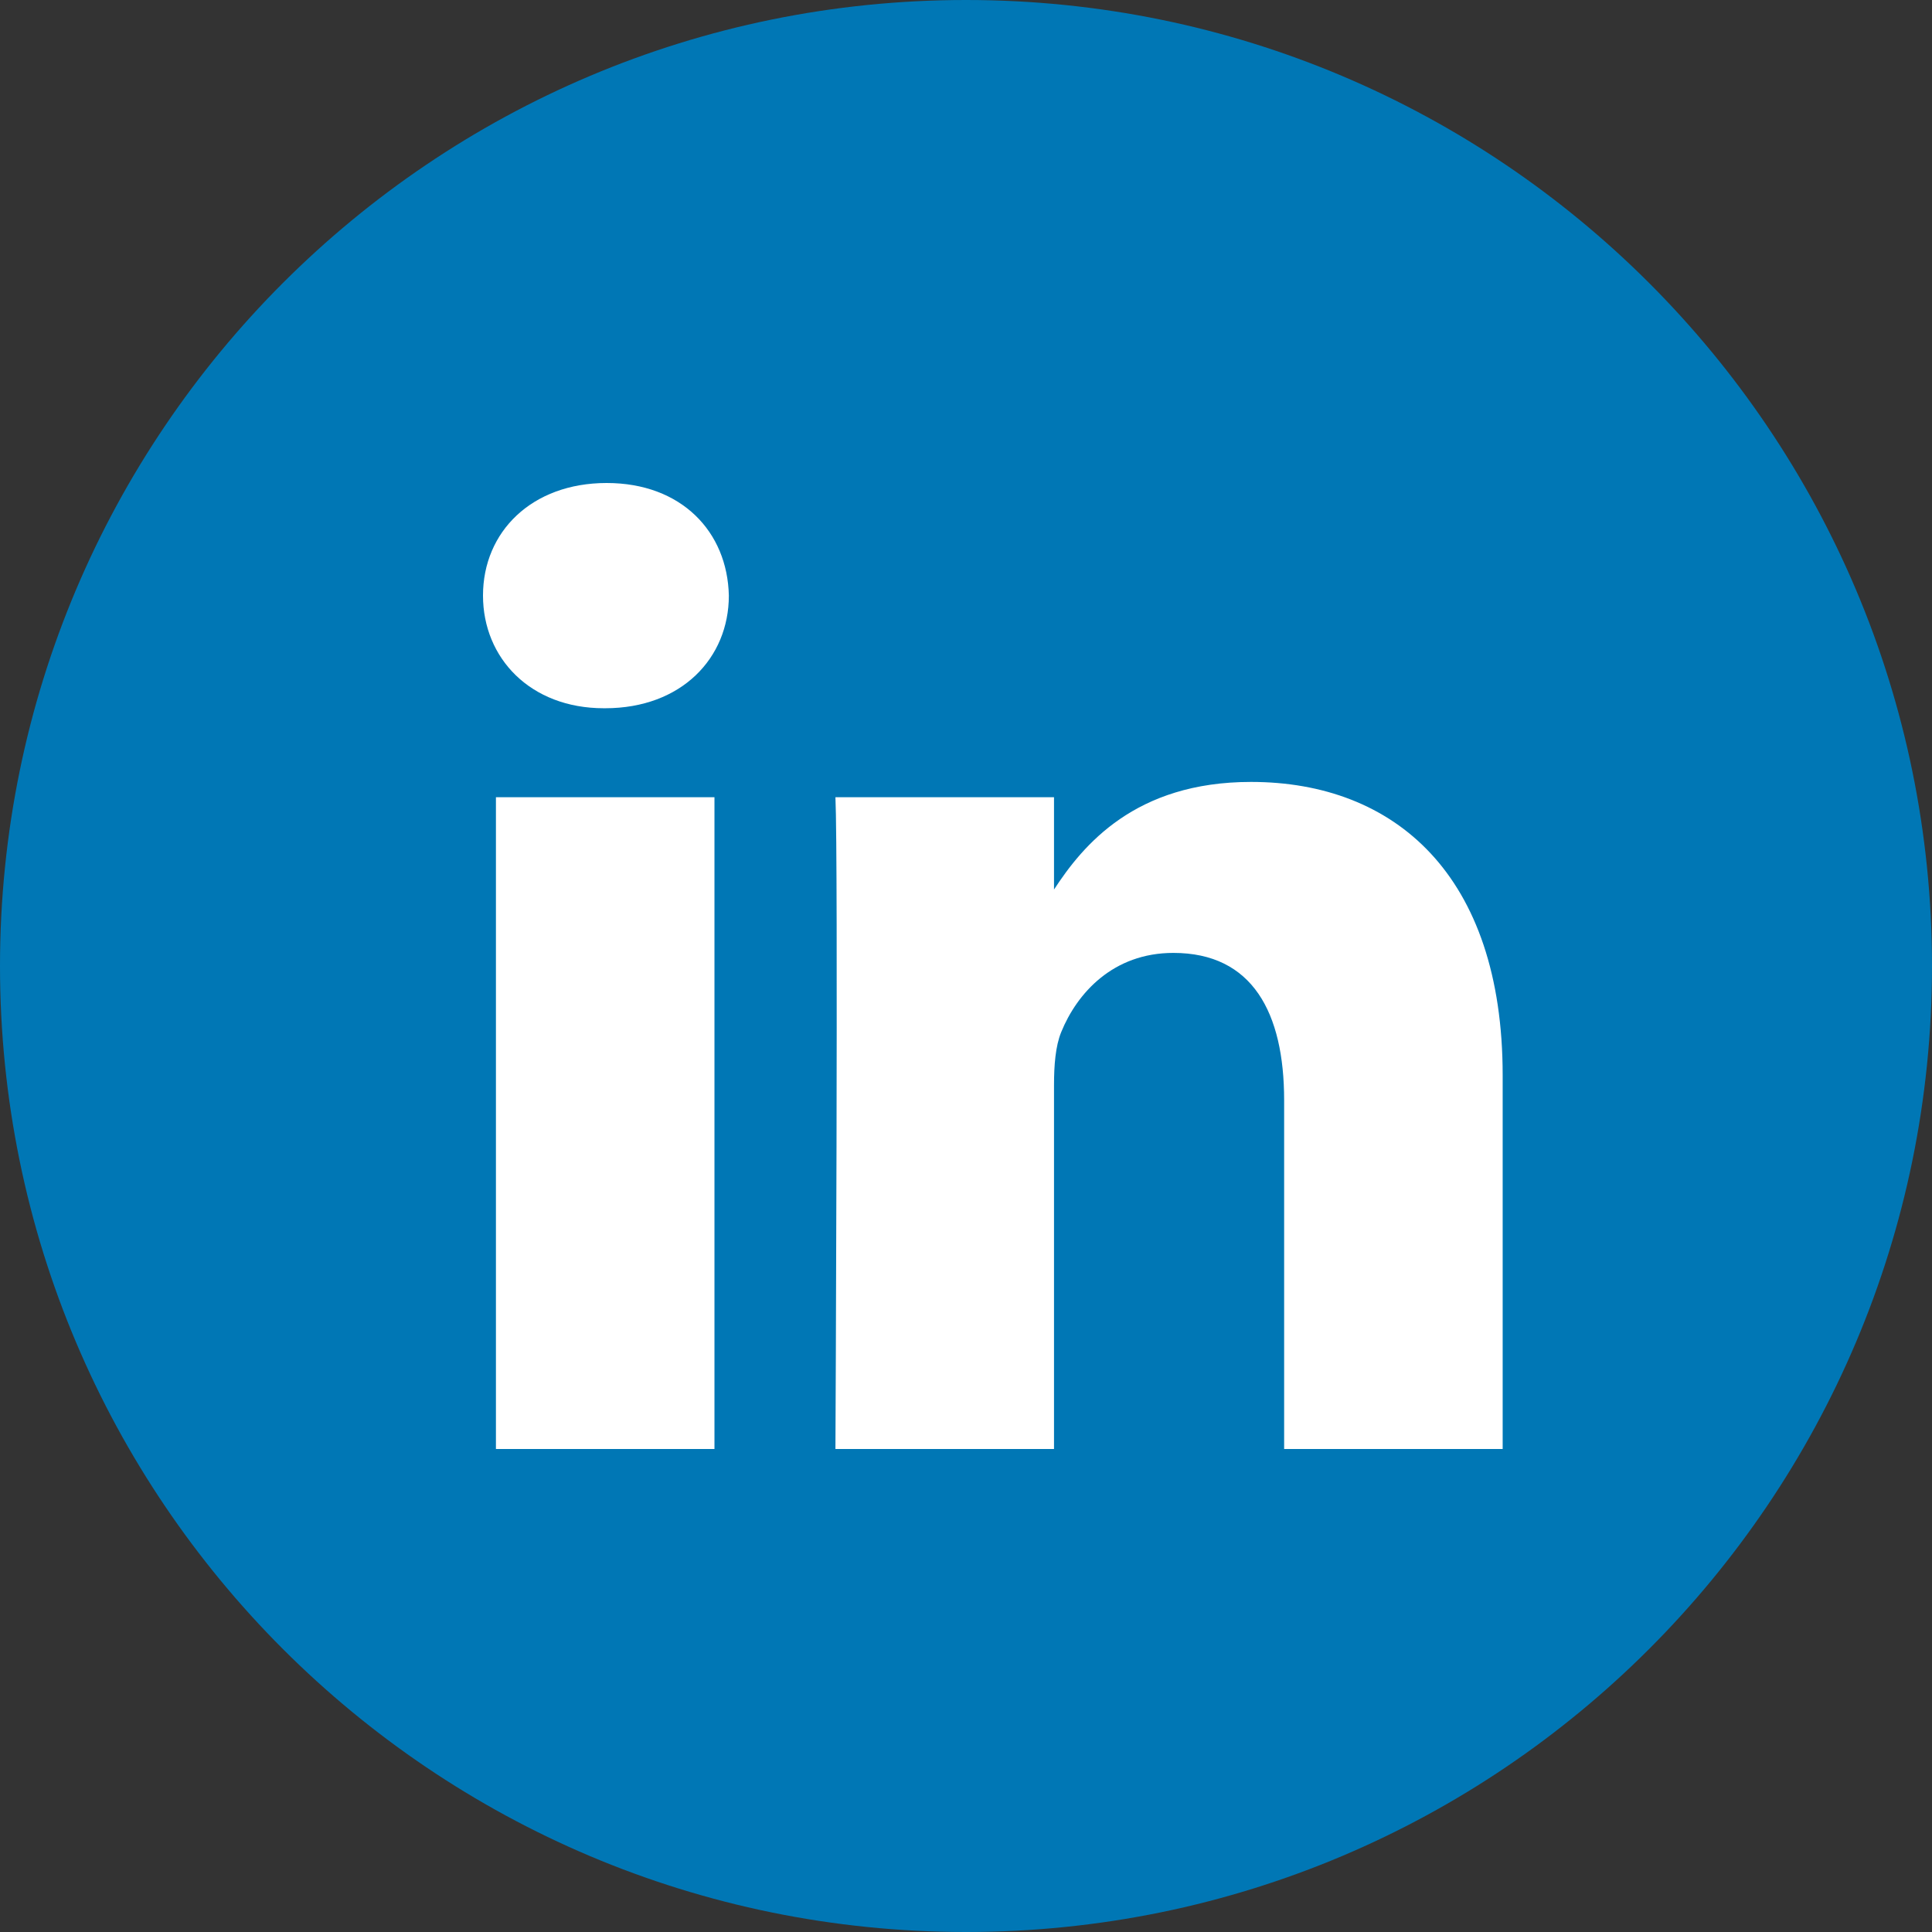
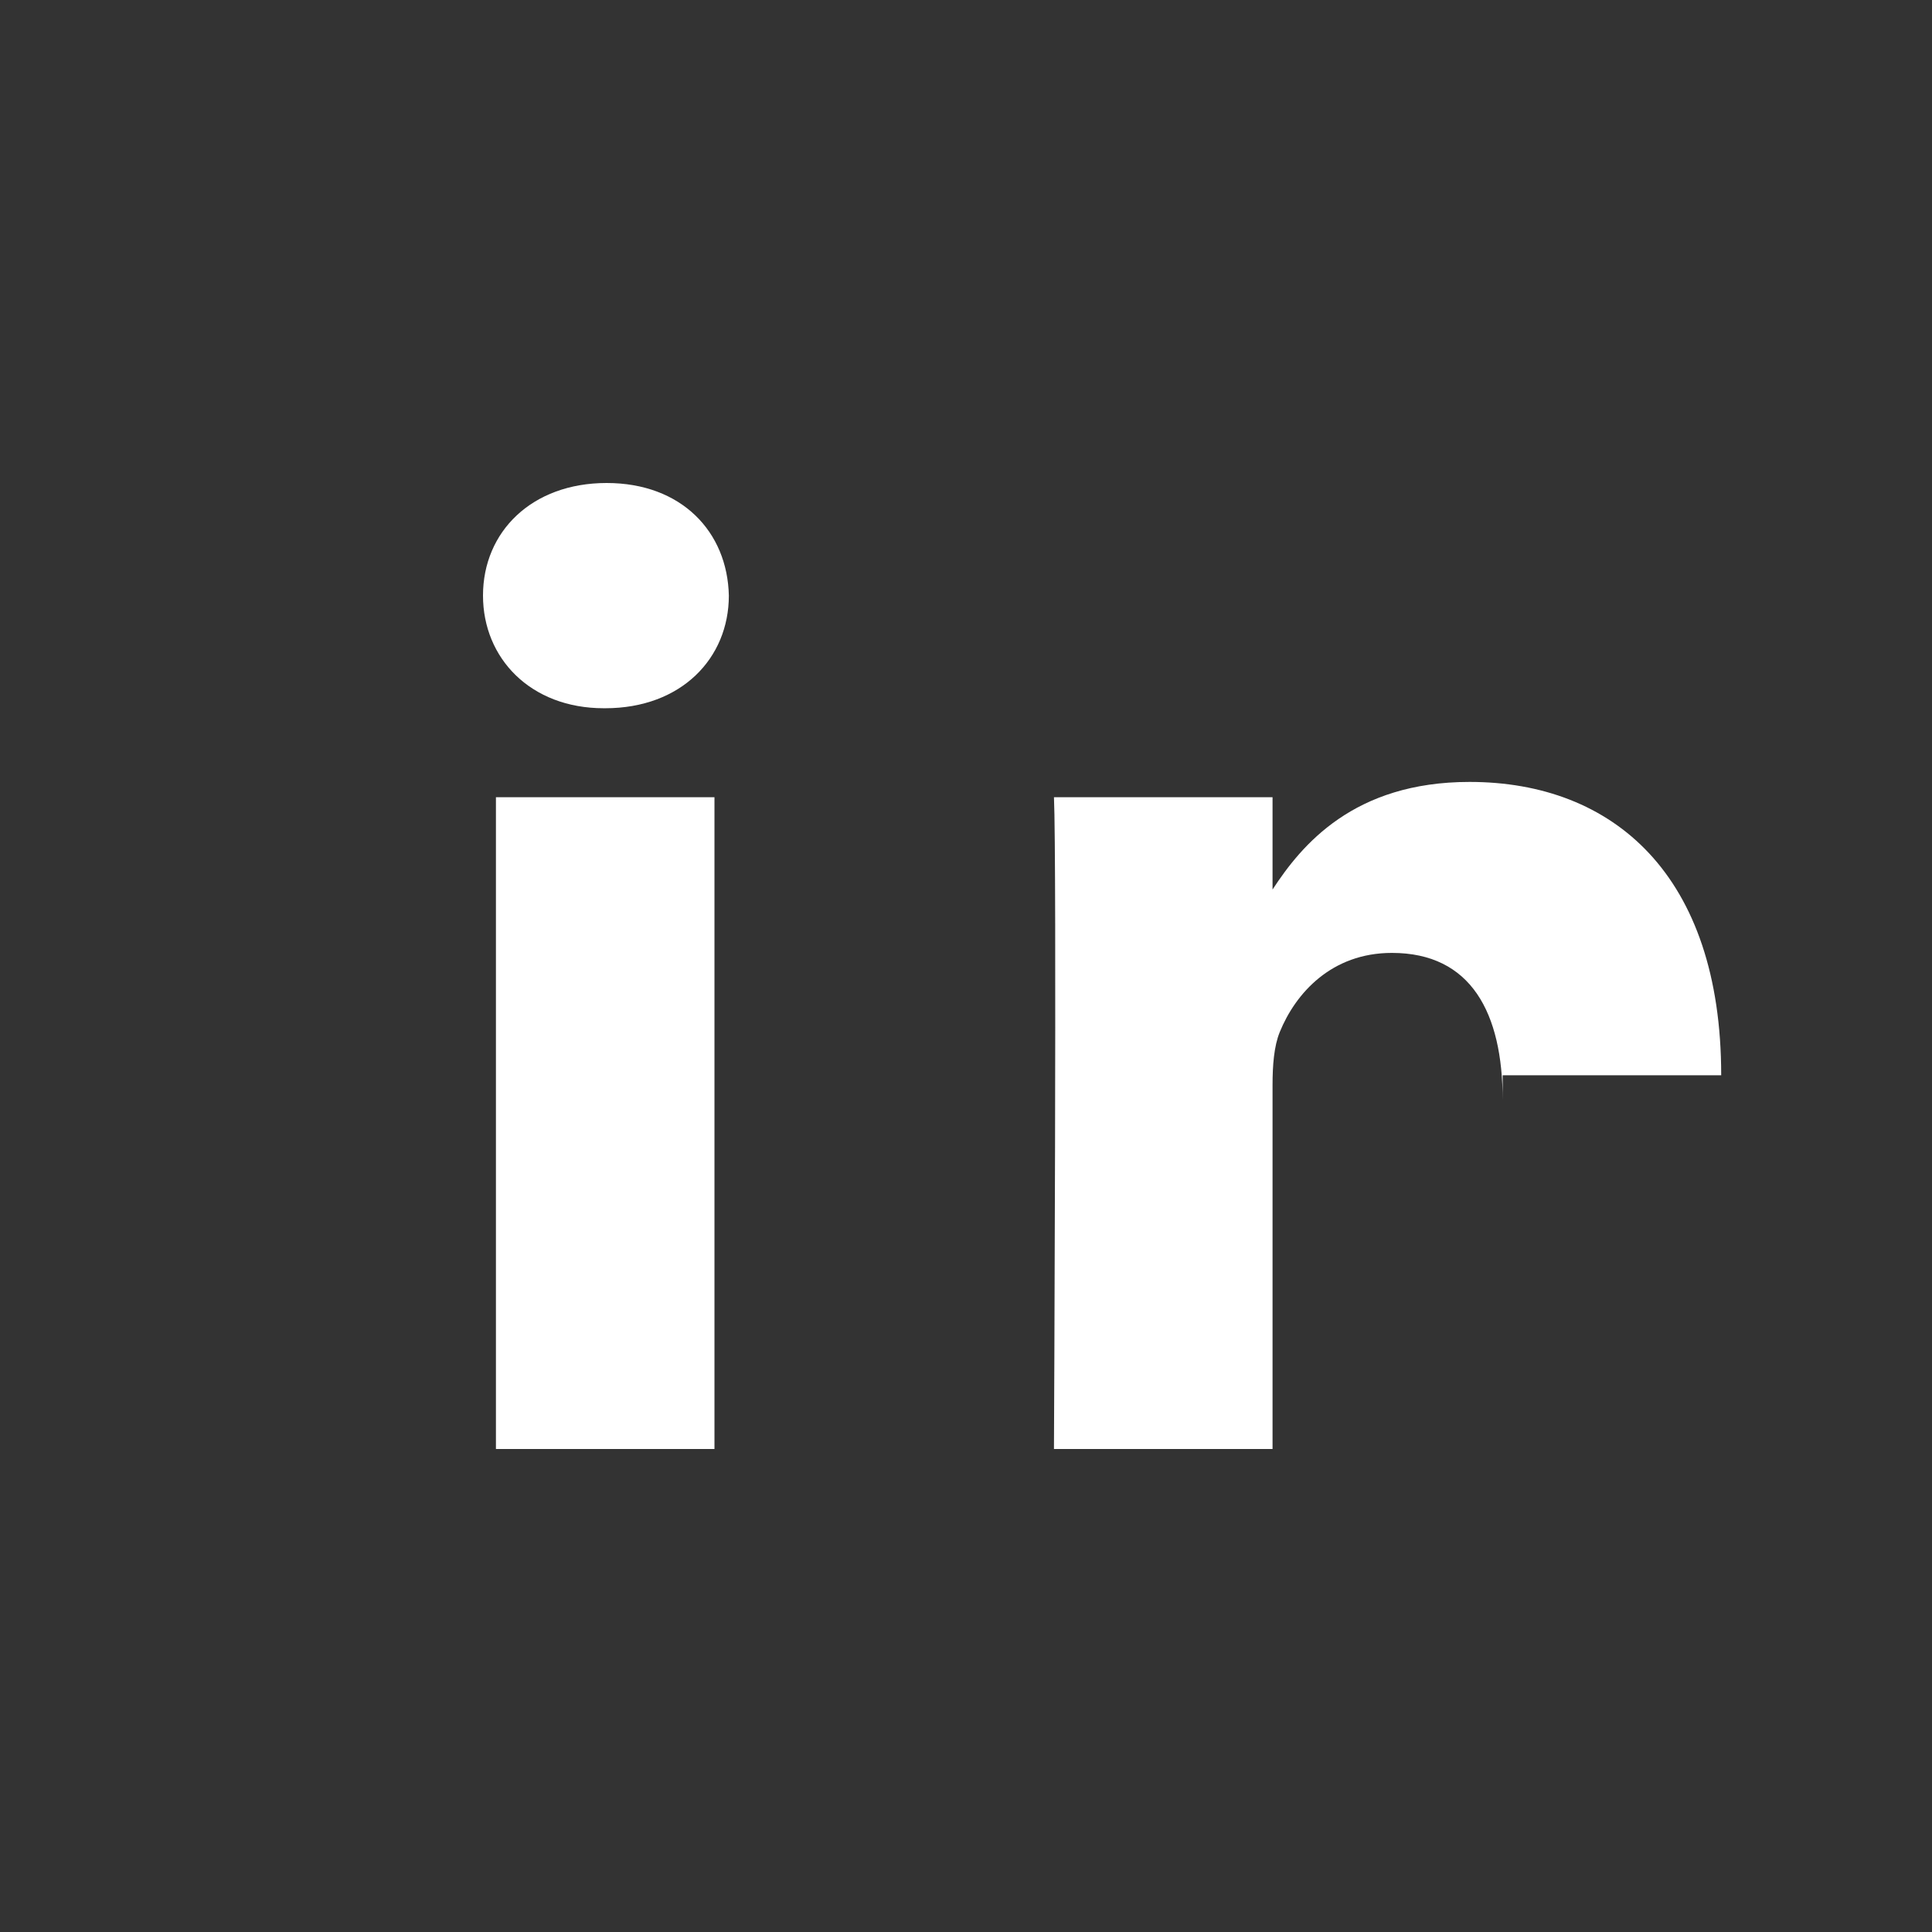
<svg xmlns="http://www.w3.org/2000/svg" width="36" height="36">
  <rect width="100%" height="100%" fill="#333333" stroke="none" />
  <g fill="none">
-     <path d="M0 18C0 8.059 8.059 0 18 0s18 8.059 18 18-8.059 18-18 18S0 27.941 0 18z" fill="#0077B5" />
-     <path d="M13.313 14.855V27H9.241V14.855h4.072zm.268-3.757c0 1.166-.884 2.099-2.304 2.099h-.026c-1.367 0-2.251-.933-2.251-2.1C9 9.908 9.91 9 11.304 9c1.393 0 2.251.907 2.277 2.098zM28 20.036V27h-4.072v-6.498c0-1.632-.59-2.746-2.064-2.746-1.125 0-1.795.751-2.09 1.476-.107.26-.134.622-.134.985V27h-4.073s.054-11.005 0-12.145h4.073v1.72c.54-.827 1.509-2.005 3.671-2.005 2.68 0 4.689 1.736 4.689 5.466z" fill="#FFF" />
+     <path d="M13.313 14.855V27H9.241V14.855h4.072zm.268-3.757c0 1.166-.884 2.099-2.304 2.099h-.026c-1.367 0-2.251-.933-2.251-2.1C9 9.908 9.91 9 11.304 9c1.393 0 2.251.907 2.277 2.098zM28 20.036V27v-6.498c0-1.632-.59-2.746-2.064-2.746-1.125 0-1.795.751-2.09 1.476-.107.26-.134.622-.134.985V27h-4.073s.054-11.005 0-12.145h4.073v1.72c.54-.827 1.509-2.005 3.671-2.005 2.68 0 4.689 1.736 4.689 5.466z" fill="#FFF" />
  </g>
</svg>